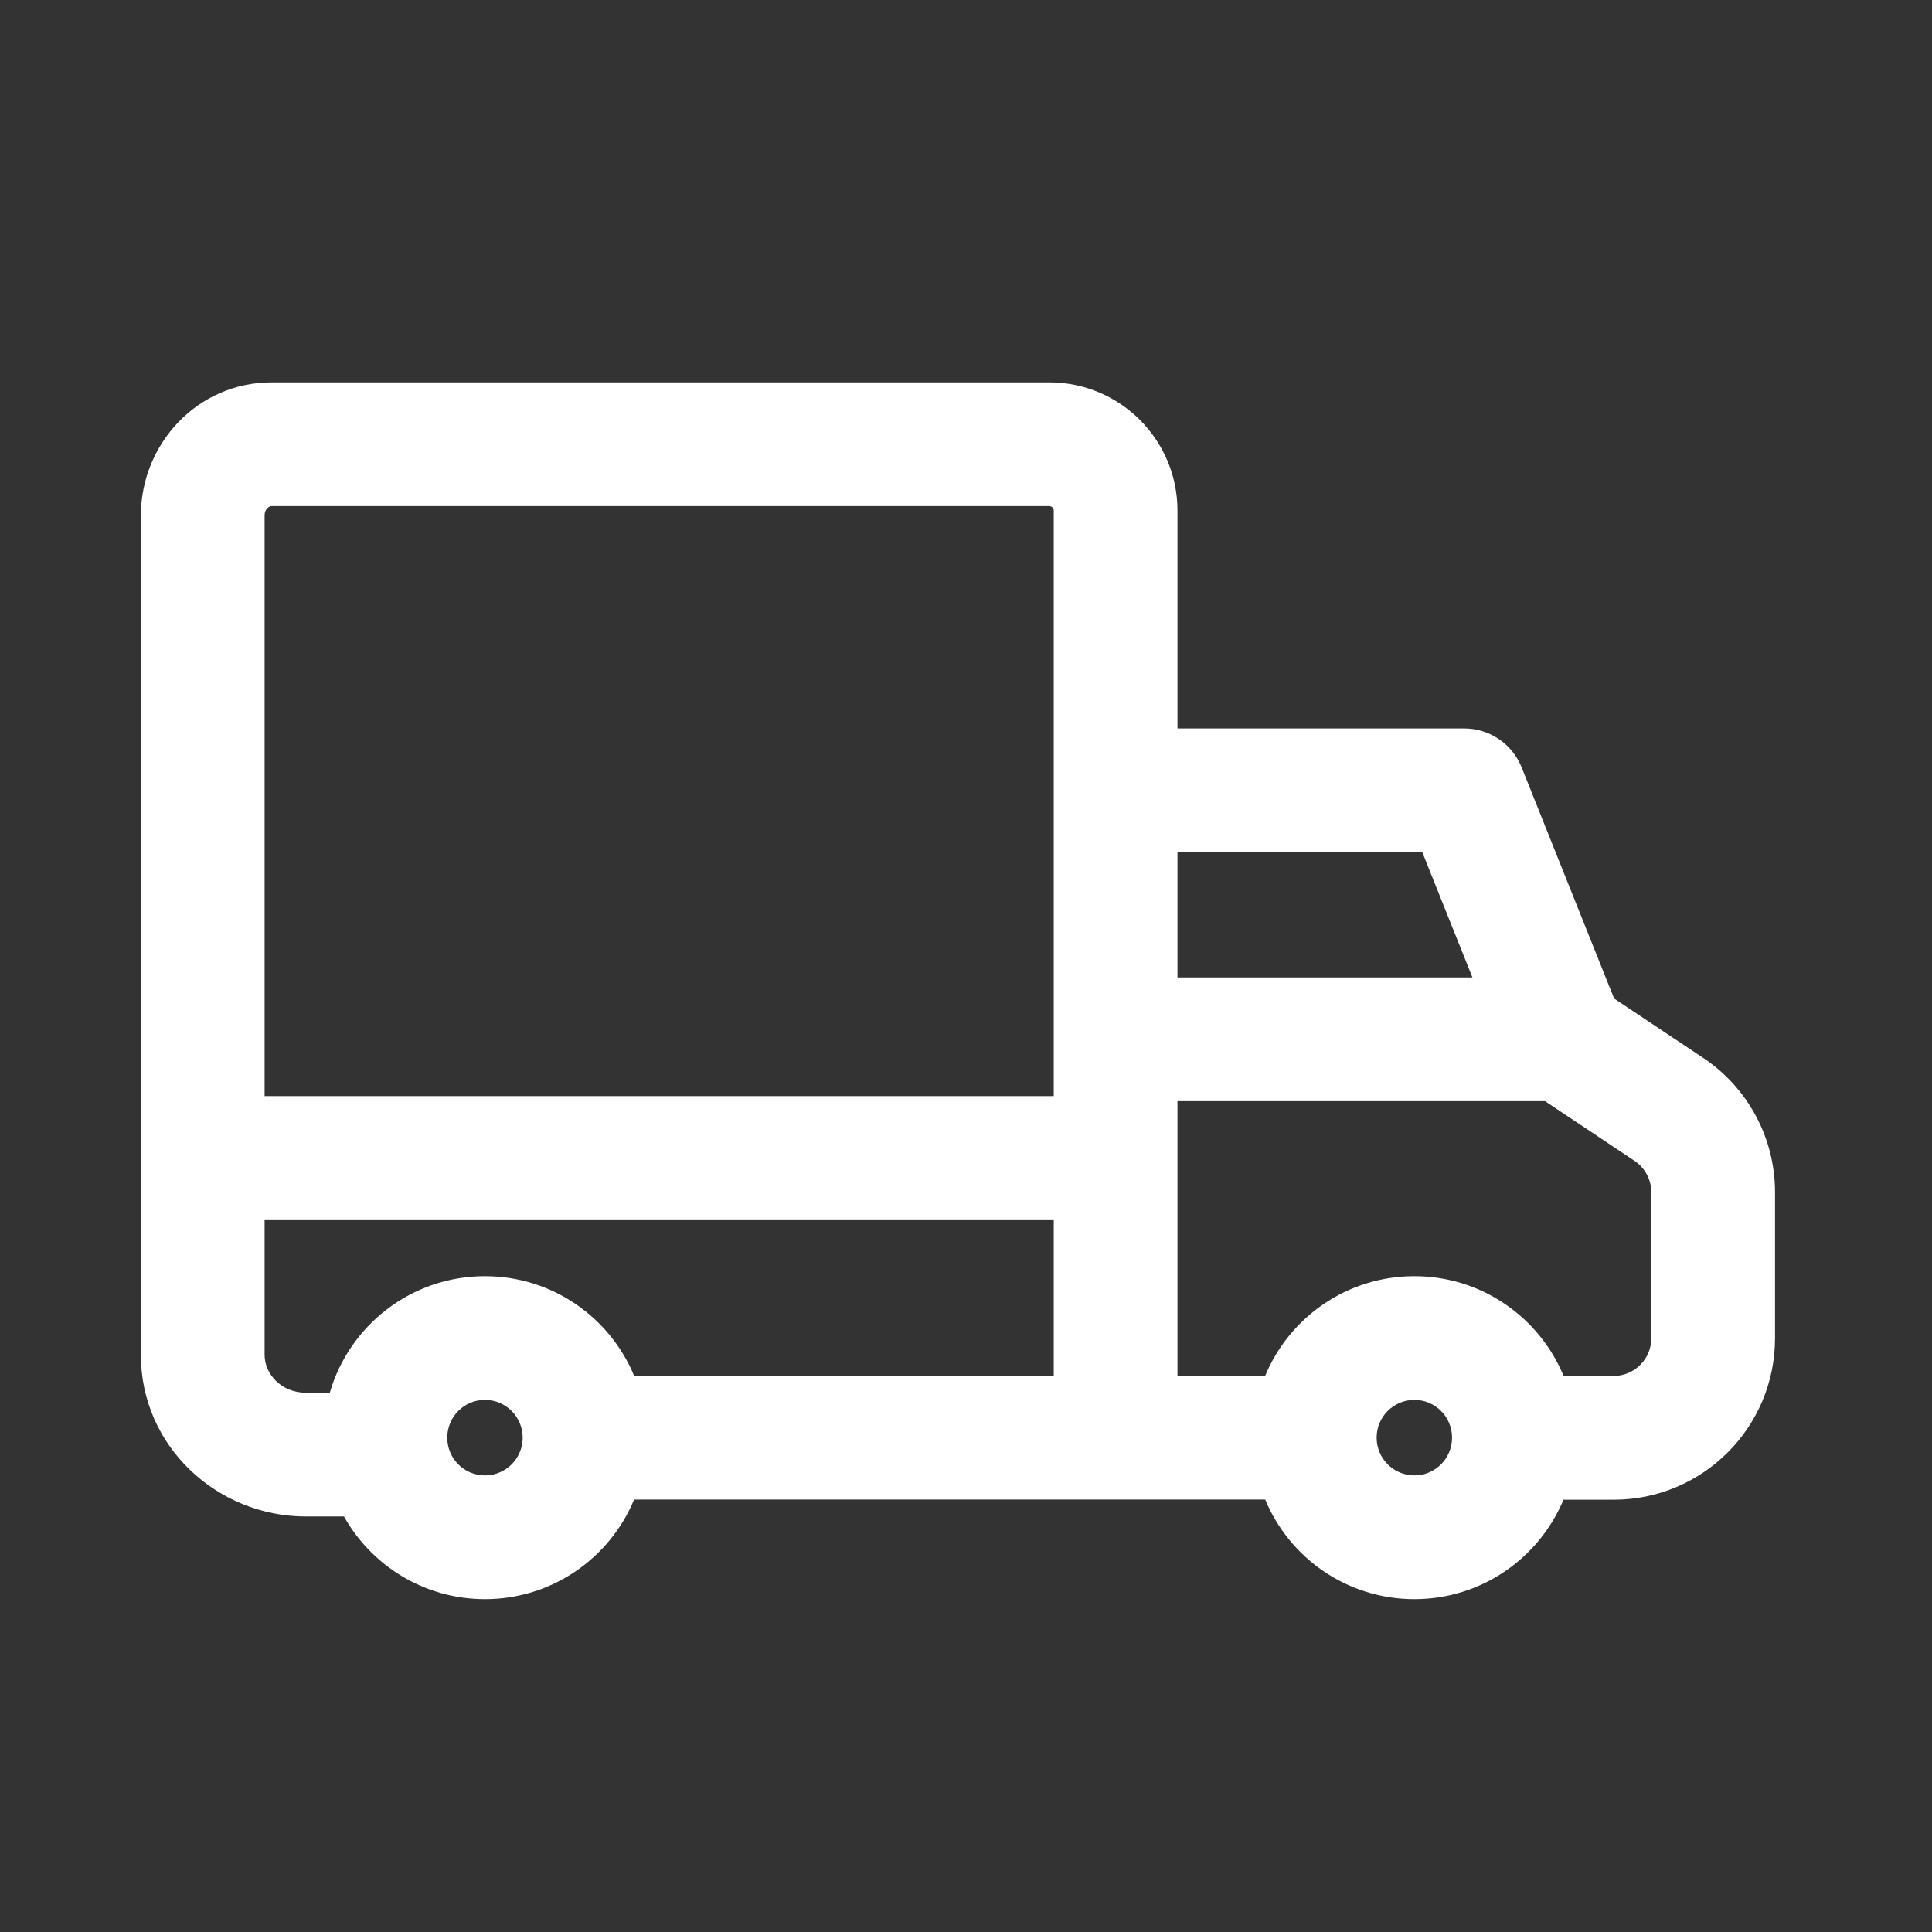
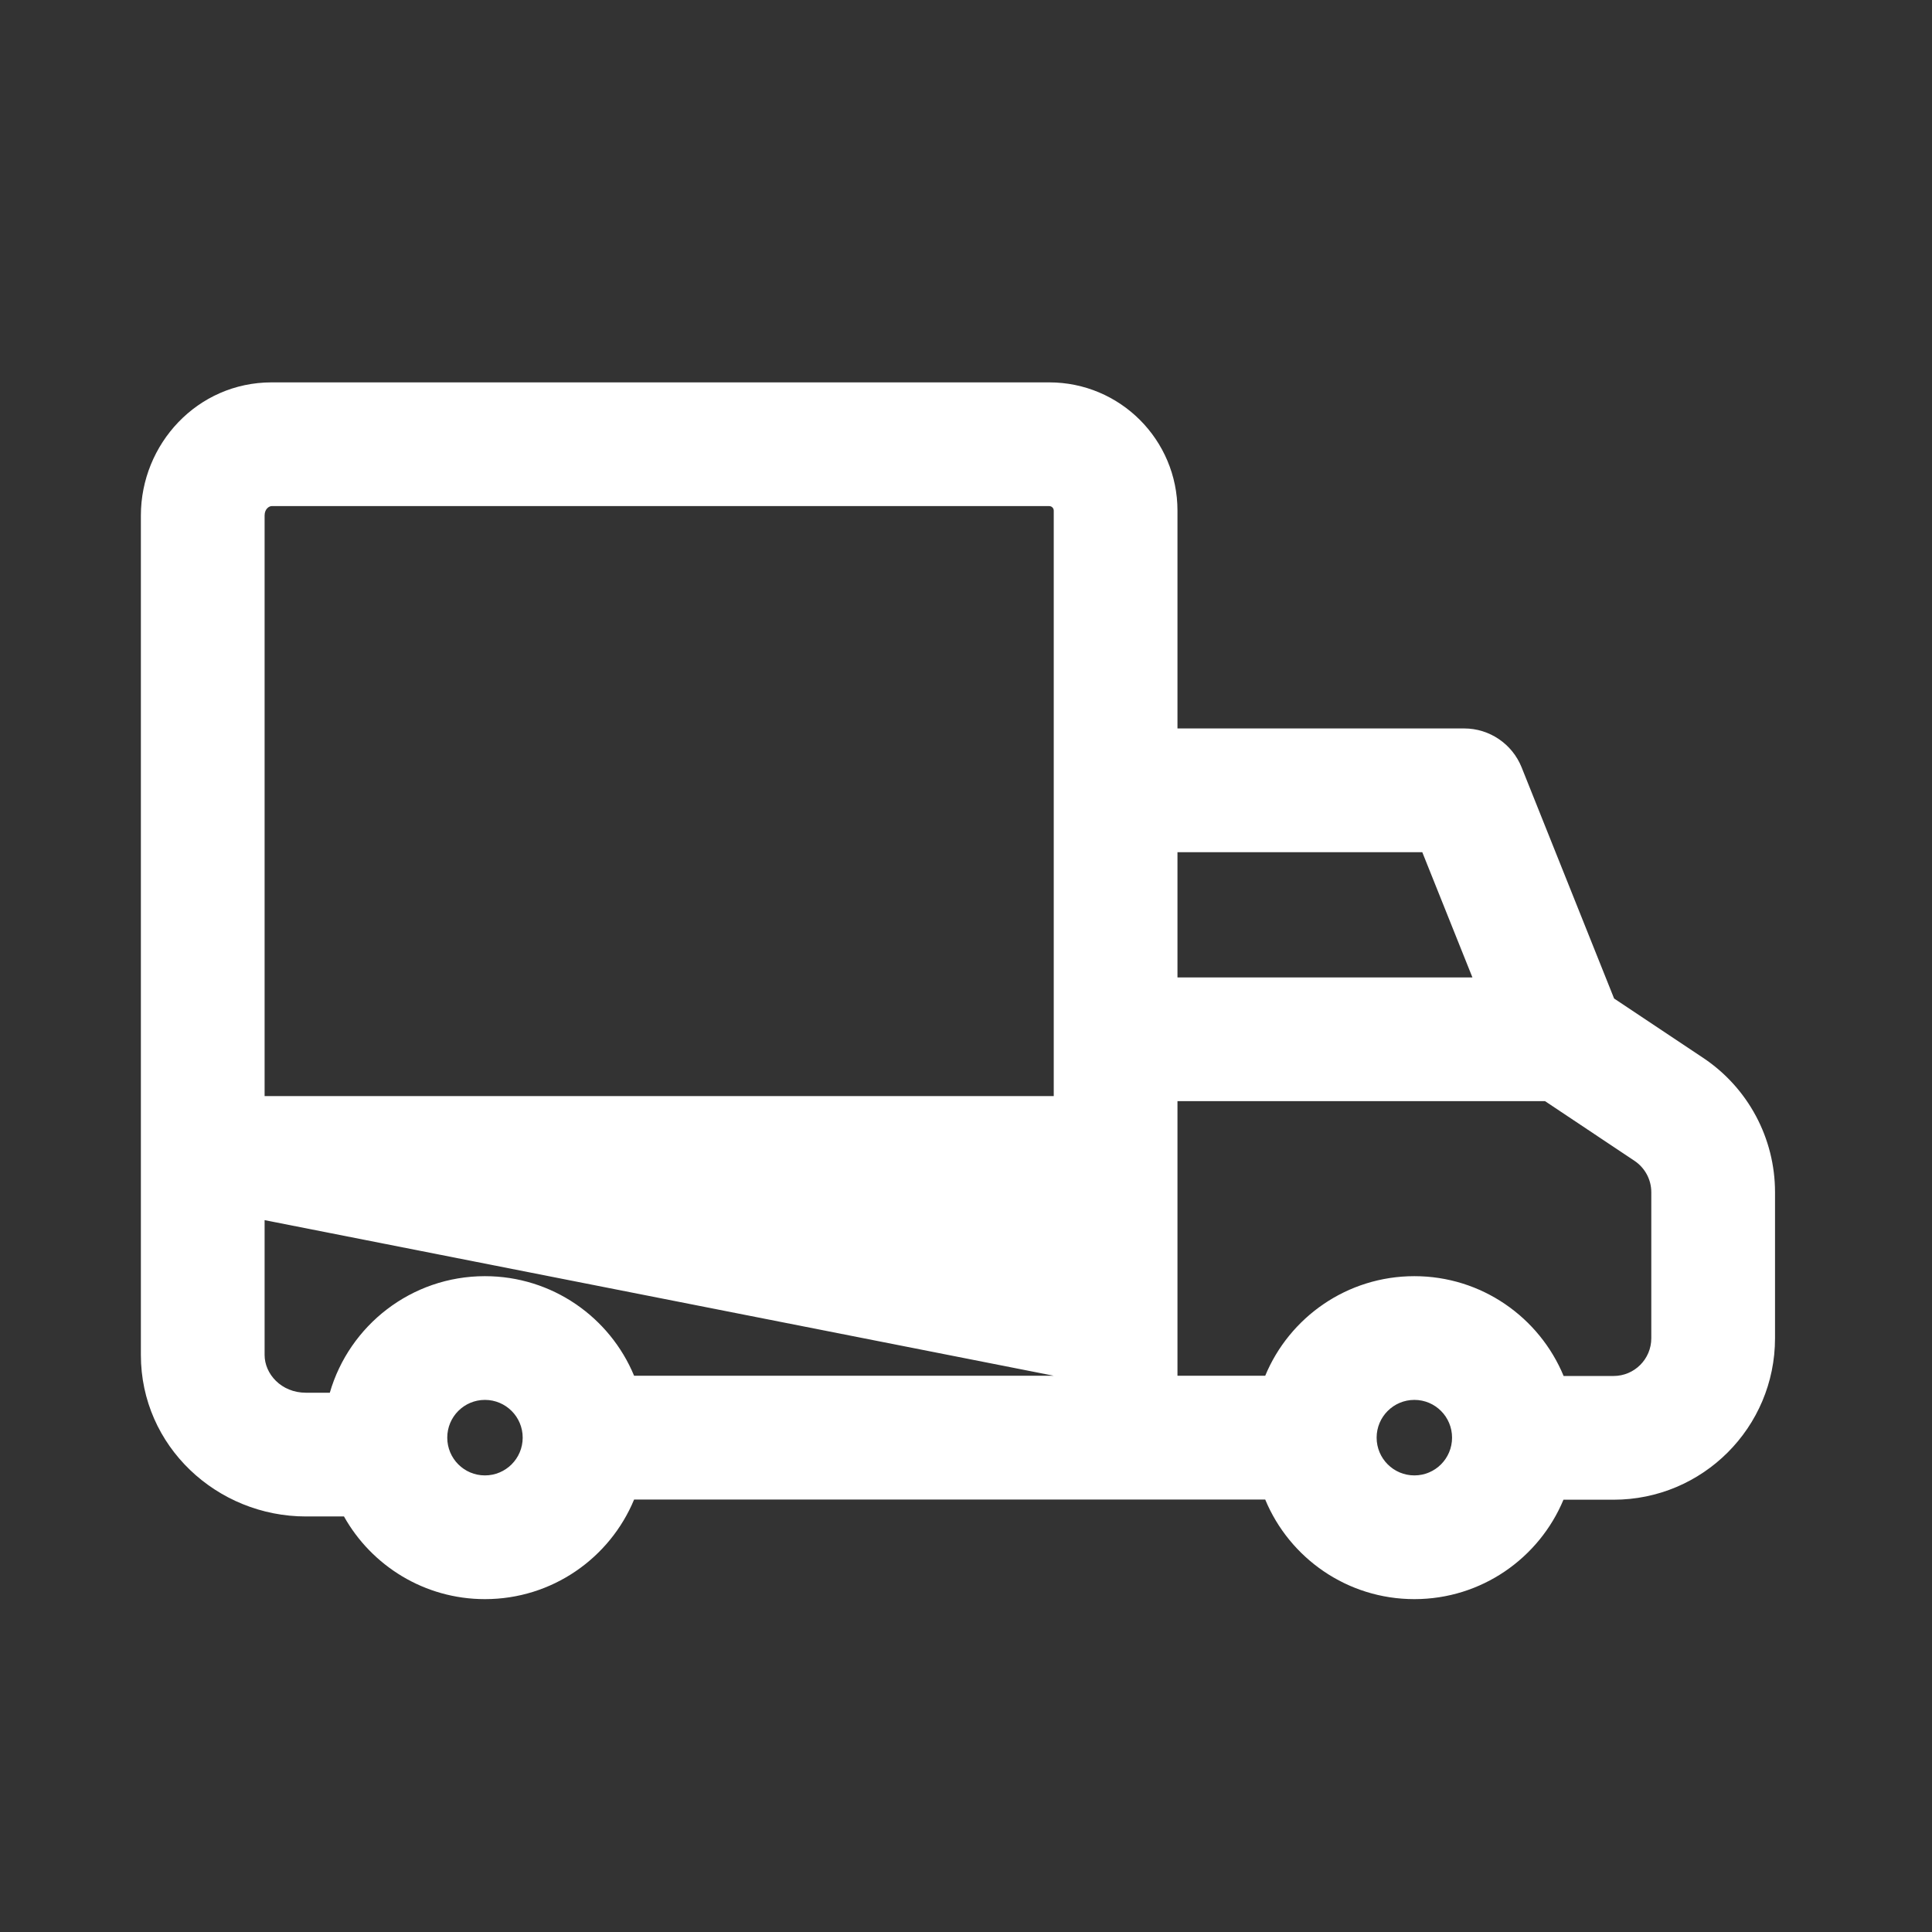
<svg xmlns="http://www.w3.org/2000/svg" width="24" height="24" viewBox="0 0 24 24" fill="none">
  <rect x="0" y="0" width="24" height="24" fill="#333333" stroke="none" />
-   <path fill-rule="evenodd" clip-rule="evenodd" d="M3.374 4.75C2.452 4.75 1.75 5.516 1.75 6.404L1.75 16.832C1.75 17.966 2.695 18.838 3.801 18.838H4.273C4.616 19.45 5.272 19.865 6.024 19.865C6.86 19.865 7.576 19.354 7.877 18.628L7.88 18.628L15.715 18.628L15.717 18.628C16.018 19.354 16.734 19.865 17.57 19.865C18.404 19.865 19.12 19.355 19.422 18.63L20.044 18.63C21.152 18.63 22.05 17.732 22.05 16.624V14.81C22.05 14.139 21.715 13.513 21.157 13.141L20.051 12.404L18.902 9.532C18.785 9.241 18.503 9.049 18.189 9.049H14.627L14.627 6.343C14.627 5.463 13.914 4.75 13.034 4.75L3.374 4.75ZM3.287 6.404C3.287 6.318 3.347 6.287 3.374 6.287L13.034 6.287C13.065 6.287 13.09 6.312 13.09 6.343L13.09 13.616L3.287 13.616L3.287 6.404ZM14.627 12.142V10.586H17.668L18.291 12.142H14.627ZM14.627 17.09L14.627 13.679H19.193L20.304 14.42C20.434 14.507 20.513 14.653 20.513 14.81V16.624C20.513 16.883 20.303 17.093 20.044 17.093L19.424 17.093C19.123 16.366 18.406 15.853 17.57 15.853C16.734 15.853 16.018 16.364 15.717 17.09L15.715 17.09H14.627ZM3.287 16.832V15.157L13.09 15.157L13.09 17.09L7.88 17.09L7.877 17.09C7.576 16.364 6.86 15.853 6.024 15.853C5.11 15.853 4.339 16.465 4.097 17.301H3.801C3.492 17.301 3.287 17.066 3.287 16.832ZM5.556 17.859C5.556 17.6 5.765 17.39 6.024 17.39C6.283 17.39 6.493 17.6 6.493 17.859C6.493 18.118 6.283 18.328 6.024 18.328C5.765 18.328 5.556 18.118 5.556 17.859ZM17.101 17.859C17.101 17.6 17.311 17.39 17.57 17.39C17.829 17.39 18.038 17.6 18.038 17.859C18.038 18.118 17.829 18.328 17.57 18.328C17.311 18.328 17.101 18.118 17.101 17.859Z" fill="white" />
+   <path fill-rule="evenodd" clip-rule="evenodd" d="M3.374 4.75C2.452 4.75 1.75 5.516 1.75 6.404L1.75 16.832C1.75 17.966 2.695 18.838 3.801 18.838H4.273C4.616 19.45 5.272 19.865 6.024 19.865C6.86 19.865 7.576 19.354 7.877 18.628L7.88 18.628L15.715 18.628L15.717 18.628C16.018 19.354 16.734 19.865 17.57 19.865C18.404 19.865 19.12 19.355 19.422 18.63L20.044 18.63C21.152 18.63 22.05 17.732 22.05 16.624V14.81C22.05 14.139 21.715 13.513 21.157 13.141L20.051 12.404L18.902 9.532C18.785 9.241 18.503 9.049 18.189 9.049H14.627L14.627 6.343C14.627 5.463 13.914 4.75 13.034 4.75L3.374 4.75ZM3.287 6.404C3.287 6.318 3.347 6.287 3.374 6.287L13.034 6.287C13.065 6.287 13.09 6.312 13.09 6.343L13.09 13.616L3.287 13.616L3.287 6.404ZM14.627 12.142V10.586H17.668L18.291 12.142H14.627ZM14.627 17.09L14.627 13.679H19.193L20.304 14.42C20.434 14.507 20.513 14.653 20.513 14.81V16.624C20.513 16.883 20.303 17.093 20.044 17.093L19.424 17.093C19.123 16.366 18.406 15.853 17.57 15.853C16.734 15.853 16.018 16.364 15.717 17.09L15.715 17.09H14.627ZM3.287 16.832V15.157L13.09 17.09L7.88 17.09L7.877 17.09C7.576 16.364 6.86 15.853 6.024 15.853C5.11 15.853 4.339 16.465 4.097 17.301H3.801C3.492 17.301 3.287 17.066 3.287 16.832ZM5.556 17.859C5.556 17.6 5.765 17.39 6.024 17.39C6.283 17.39 6.493 17.6 6.493 17.859C6.493 18.118 6.283 18.328 6.024 18.328C5.765 18.328 5.556 18.118 5.556 17.859ZM17.101 17.859C17.101 17.6 17.311 17.39 17.57 17.39C17.829 17.39 18.038 17.6 18.038 17.859C18.038 18.118 17.829 18.328 17.57 18.328C17.311 18.328 17.101 18.118 17.101 17.859Z" fill="white" />
</svg>